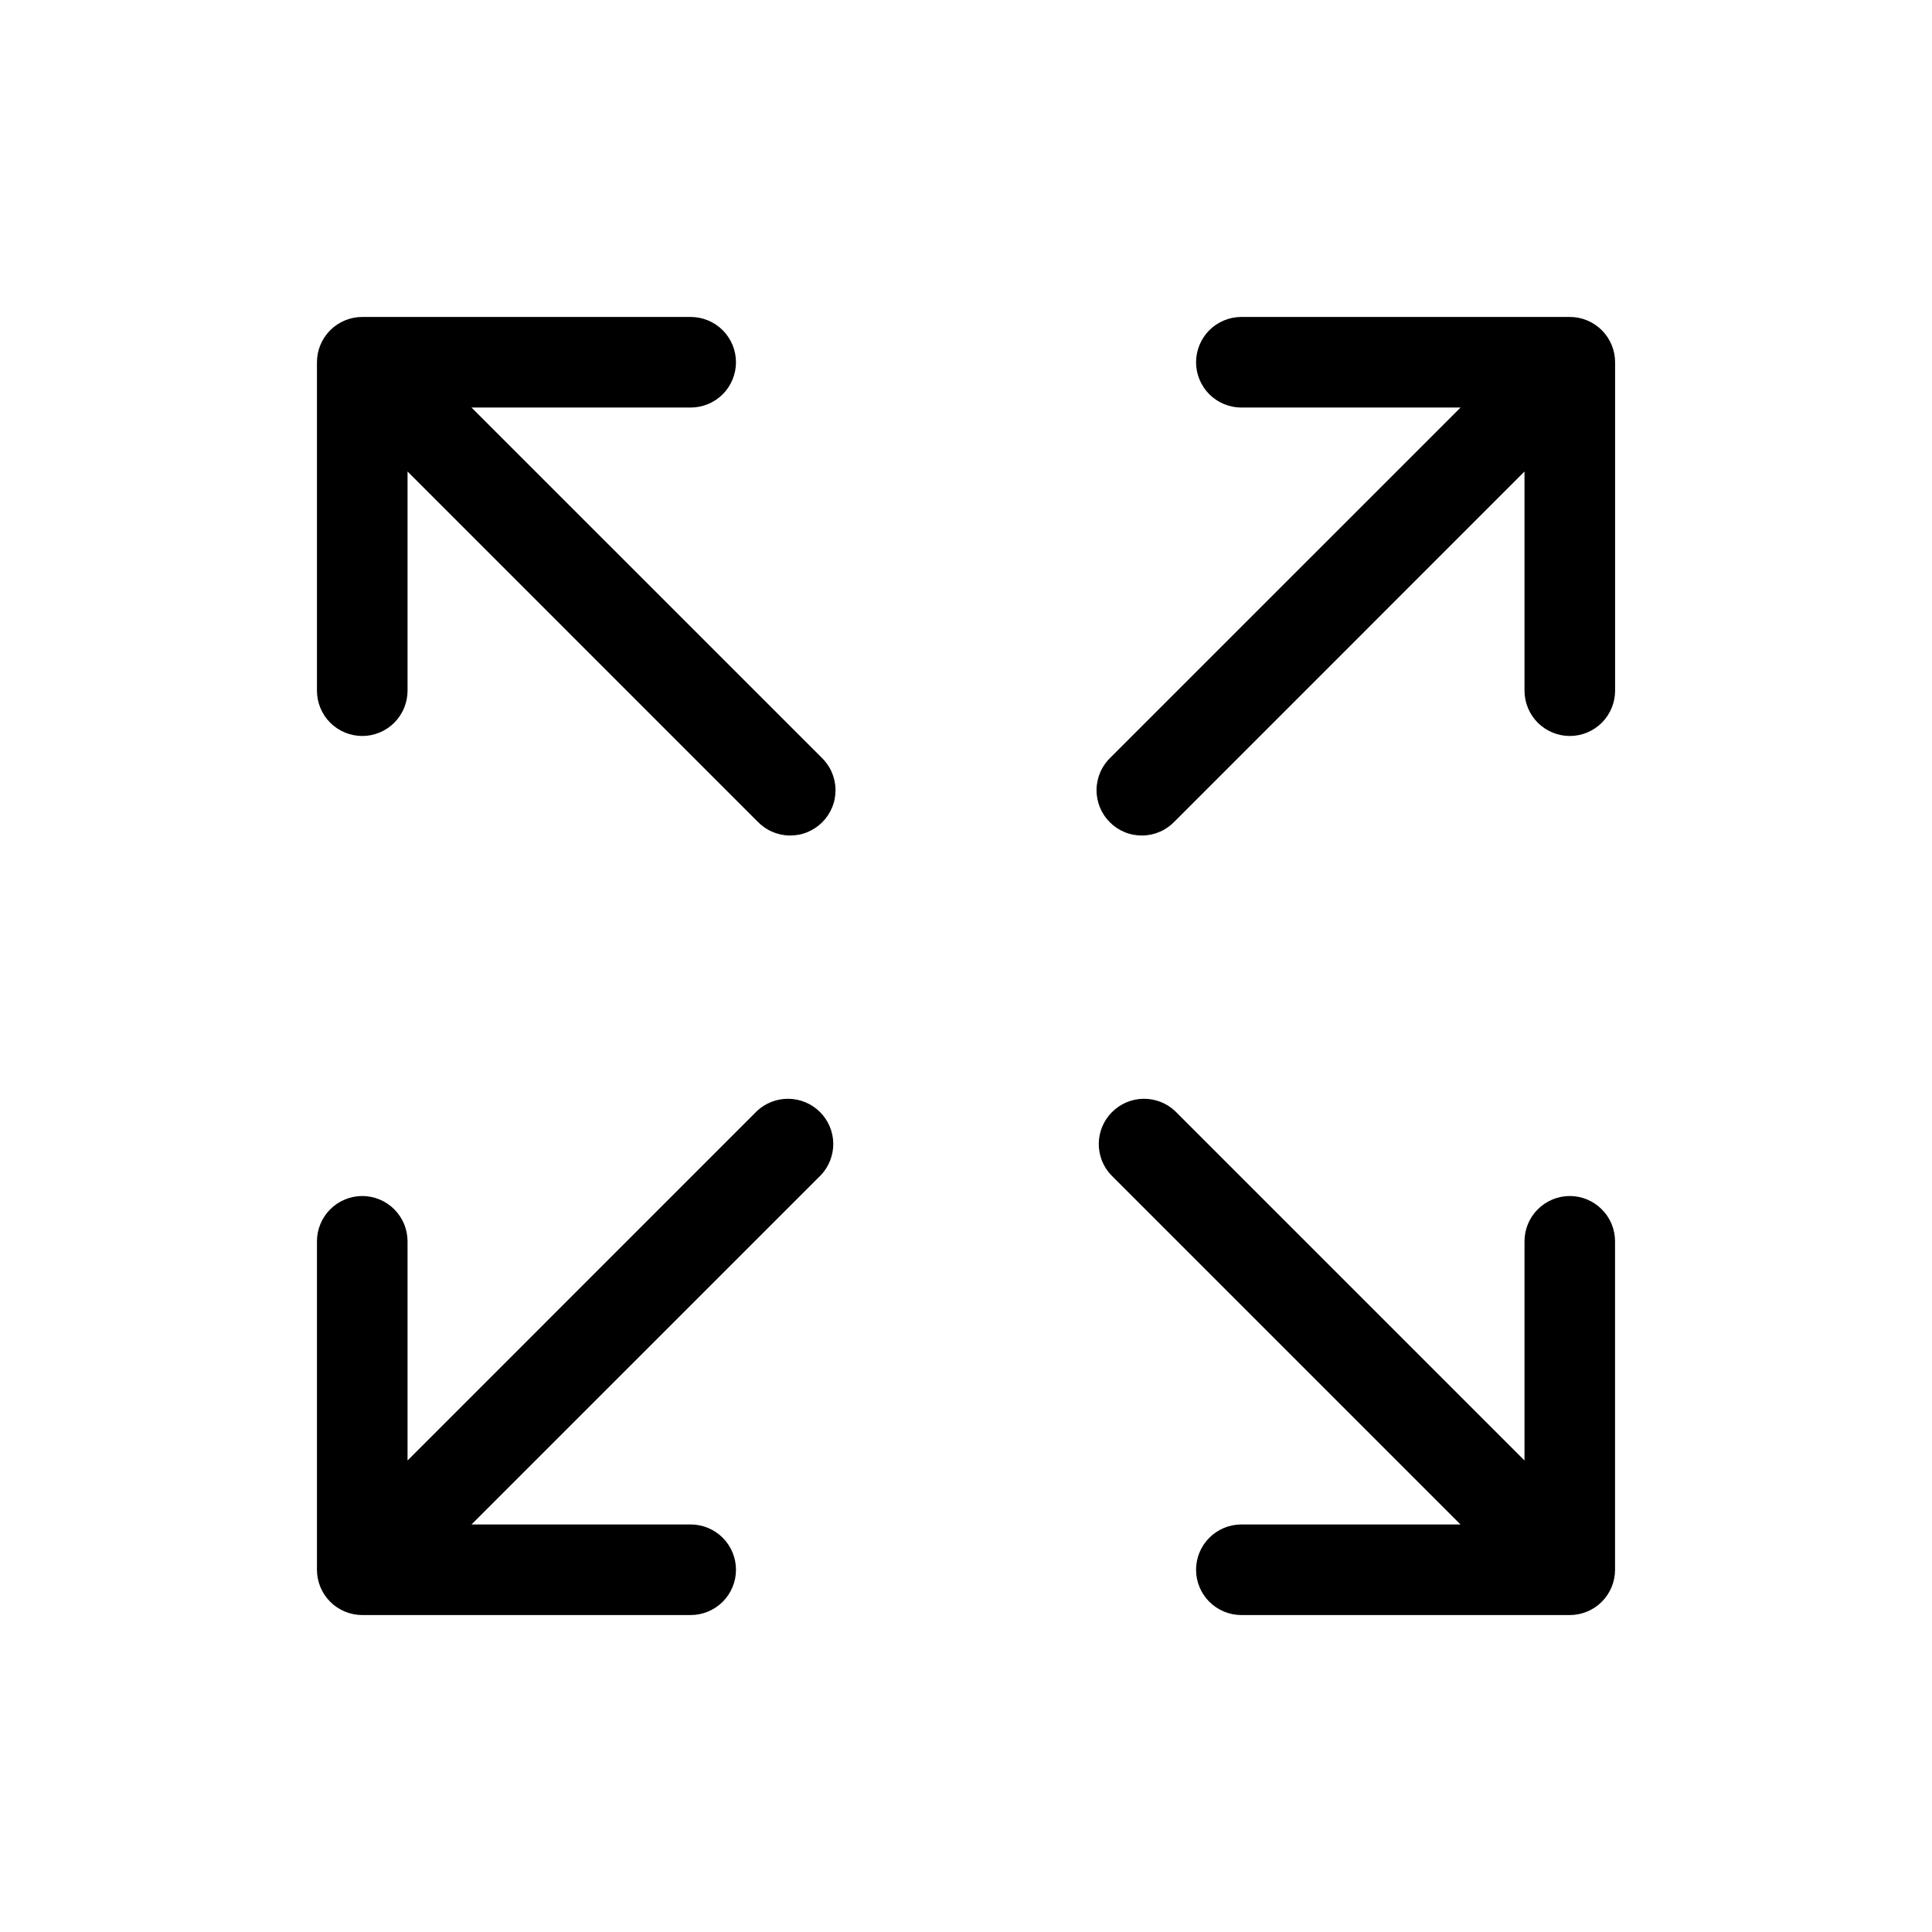
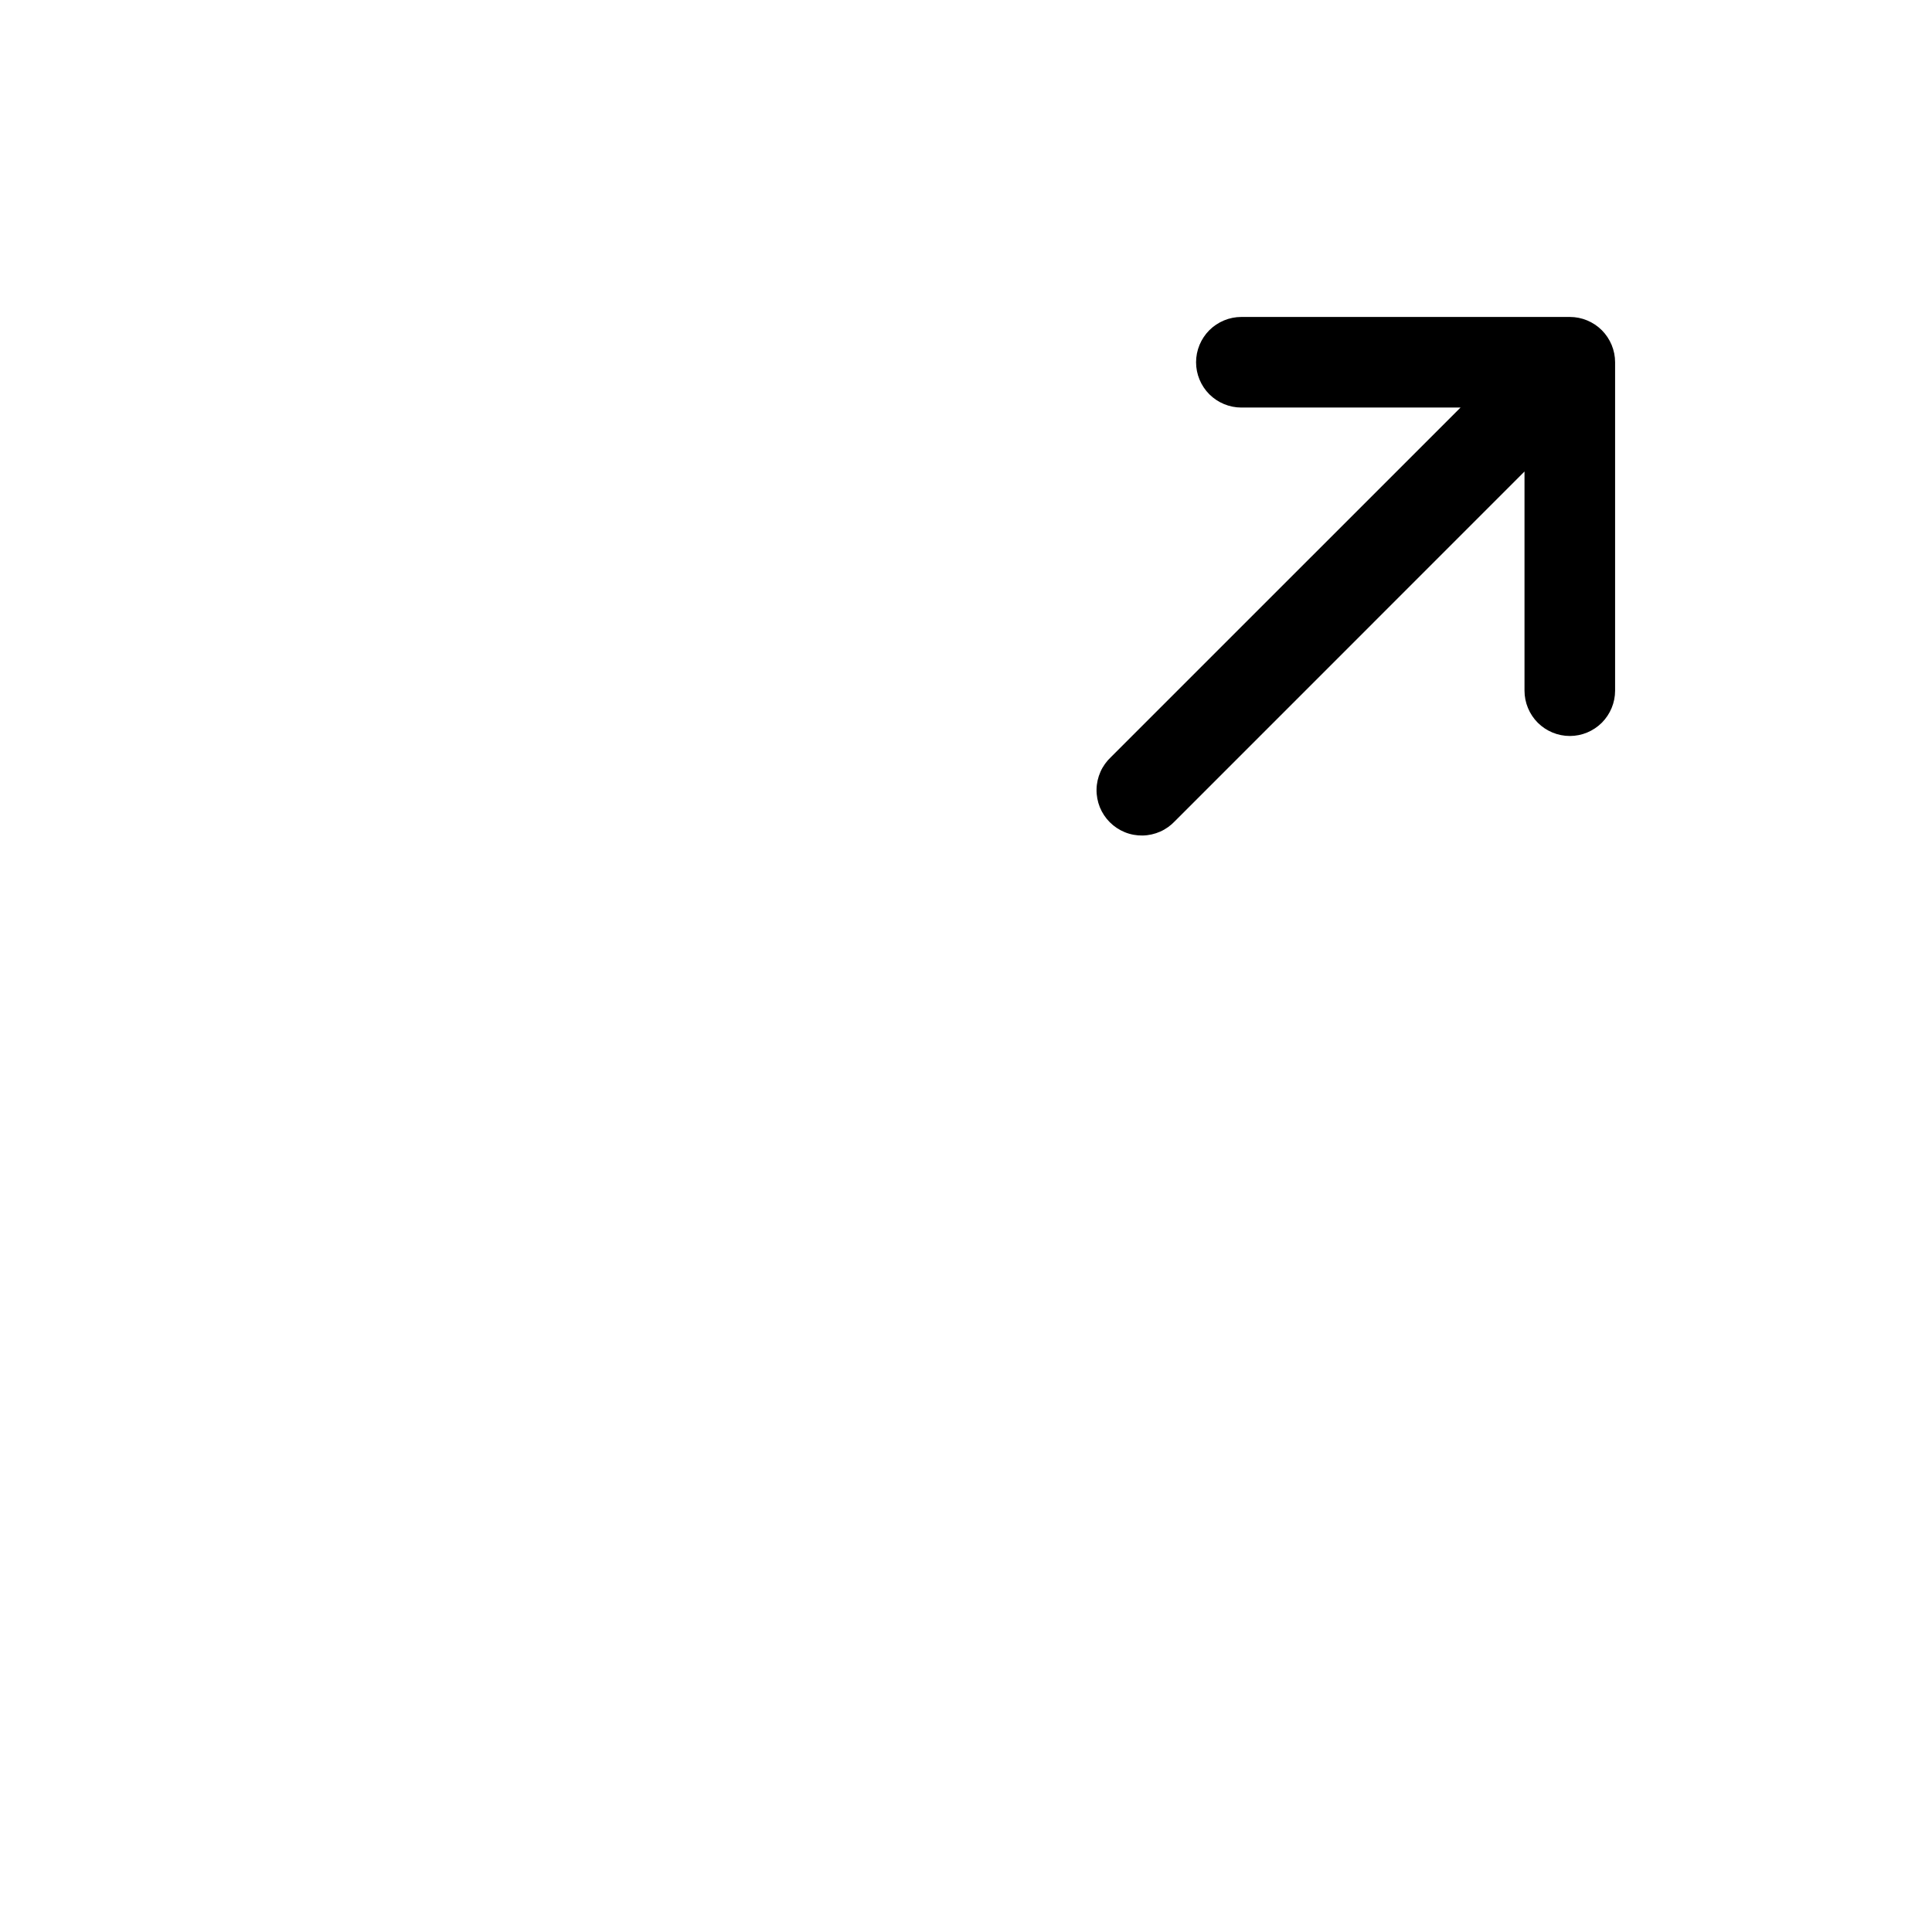
<svg xmlns="http://www.w3.org/2000/svg" width="37" height="37" viewBox="0 0 37 37" fill="none">
  <path d="M30.064 6.07H23.773C23.544 6.07 23.323 6.162 23.16 6.324C22.998 6.487 22.906 6.708 22.906 6.938C22.906 7.167 22.998 7.388 23.16 7.551C23.323 7.713 23.544 7.805 23.773 7.805H27.971L21.276 14.499C21.191 14.579 21.122 14.675 21.075 14.781C21.028 14.887 21.002 15.002 21 15.118C20.998 15.235 21.02 15.351 21.063 15.459C21.107 15.567 21.172 15.665 21.254 15.747C21.336 15.829 21.434 15.894 21.542 15.938C21.65 15.982 21.766 16.003 21.883 16.001C21.999 15.999 22.114 15.973 22.22 15.926C22.326 15.879 22.422 15.81 22.502 15.725L29.196 9.03V13.227C29.196 13.457 29.288 13.678 29.45 13.841C29.613 14.003 29.834 14.095 30.064 14.095C30.294 14.095 30.514 14.003 30.677 13.841C30.839 13.678 30.931 13.457 30.931 13.227V6.938C30.931 6.708 30.839 6.487 30.677 6.324C30.514 6.162 30.294 6.07 30.064 6.07Z" fill="black" />
-   <path d="M9.03 7.805H13.227C13.457 7.805 13.678 7.713 13.841 7.551C14.003 7.388 14.095 7.167 14.095 6.938C14.095 6.708 14.003 6.487 13.841 6.324C13.678 6.162 13.457 6.07 13.227 6.07H6.938C6.708 6.07 6.487 6.162 6.324 6.324C6.162 6.487 6.07 6.708 6.07 6.938V13.227C6.07 13.457 6.162 13.678 6.324 13.841C6.487 14.003 6.708 14.095 6.938 14.095C7.167 14.095 7.388 14.003 7.551 13.841C7.713 13.678 7.805 13.457 7.805 13.227V9.03L14.499 15.725C14.579 15.81 14.675 15.879 14.781 15.926C14.887 15.973 15.002 15.999 15.118 16.001C15.235 16.003 15.351 15.982 15.459 15.938C15.567 15.894 15.665 15.829 15.747 15.747C15.829 15.665 15.894 15.567 15.938 15.459C15.982 15.351 16.003 15.235 16.001 15.118C15.999 15.002 15.973 14.887 15.926 14.781C15.879 14.675 15.81 14.579 15.725 14.499L9.03 7.805Z" fill="black" />
-   <path d="M14.499 21.275L7.805 27.97V23.773C7.805 23.543 7.713 23.322 7.551 23.16C7.388 22.997 7.167 22.905 6.938 22.905C6.708 22.905 6.487 22.997 6.324 23.16C6.162 23.322 6.07 23.543 6.07 23.773V30.063C6.07 30.293 6.162 30.513 6.324 30.676C6.487 30.838 6.708 30.93 6.938 30.93H13.227C13.457 30.93 13.678 30.838 13.841 30.676C14.003 30.513 14.095 30.293 14.095 30.063C14.095 29.833 14.003 29.612 13.841 29.45C13.678 29.287 13.457 29.195 13.227 29.195H9.03L15.725 22.501C15.878 22.337 15.962 22.119 15.958 21.894C15.954 21.67 15.863 21.455 15.704 21.297C15.545 21.138 15.331 21.047 15.106 21.043C14.881 21.039 14.664 21.122 14.499 21.275Z" fill="black" />
-   <path d="M30.063 22.905C29.833 22.905 29.613 22.997 29.45 23.16C29.287 23.322 29.196 23.543 29.196 23.773V27.97L22.501 21.275C22.337 21.122 22.119 21.039 21.895 21.043C21.67 21.047 21.456 21.138 21.297 21.297C21.138 21.455 21.047 21.67 21.043 21.894C21.039 22.119 21.122 22.337 21.276 22.501L27.97 29.195H23.773C23.543 29.195 23.323 29.287 23.16 29.45C22.997 29.612 22.906 29.833 22.906 30.063C22.906 30.293 22.997 30.513 23.16 30.676C23.323 30.838 23.543 30.93 23.773 30.93H30.063C30.293 30.93 30.514 30.838 30.676 30.676C30.839 30.513 30.93 30.293 30.93 30.063V23.773C30.93 23.543 30.839 23.322 30.676 23.16C30.514 22.997 30.293 22.905 30.063 22.905Z" fill="black" />
</svg>